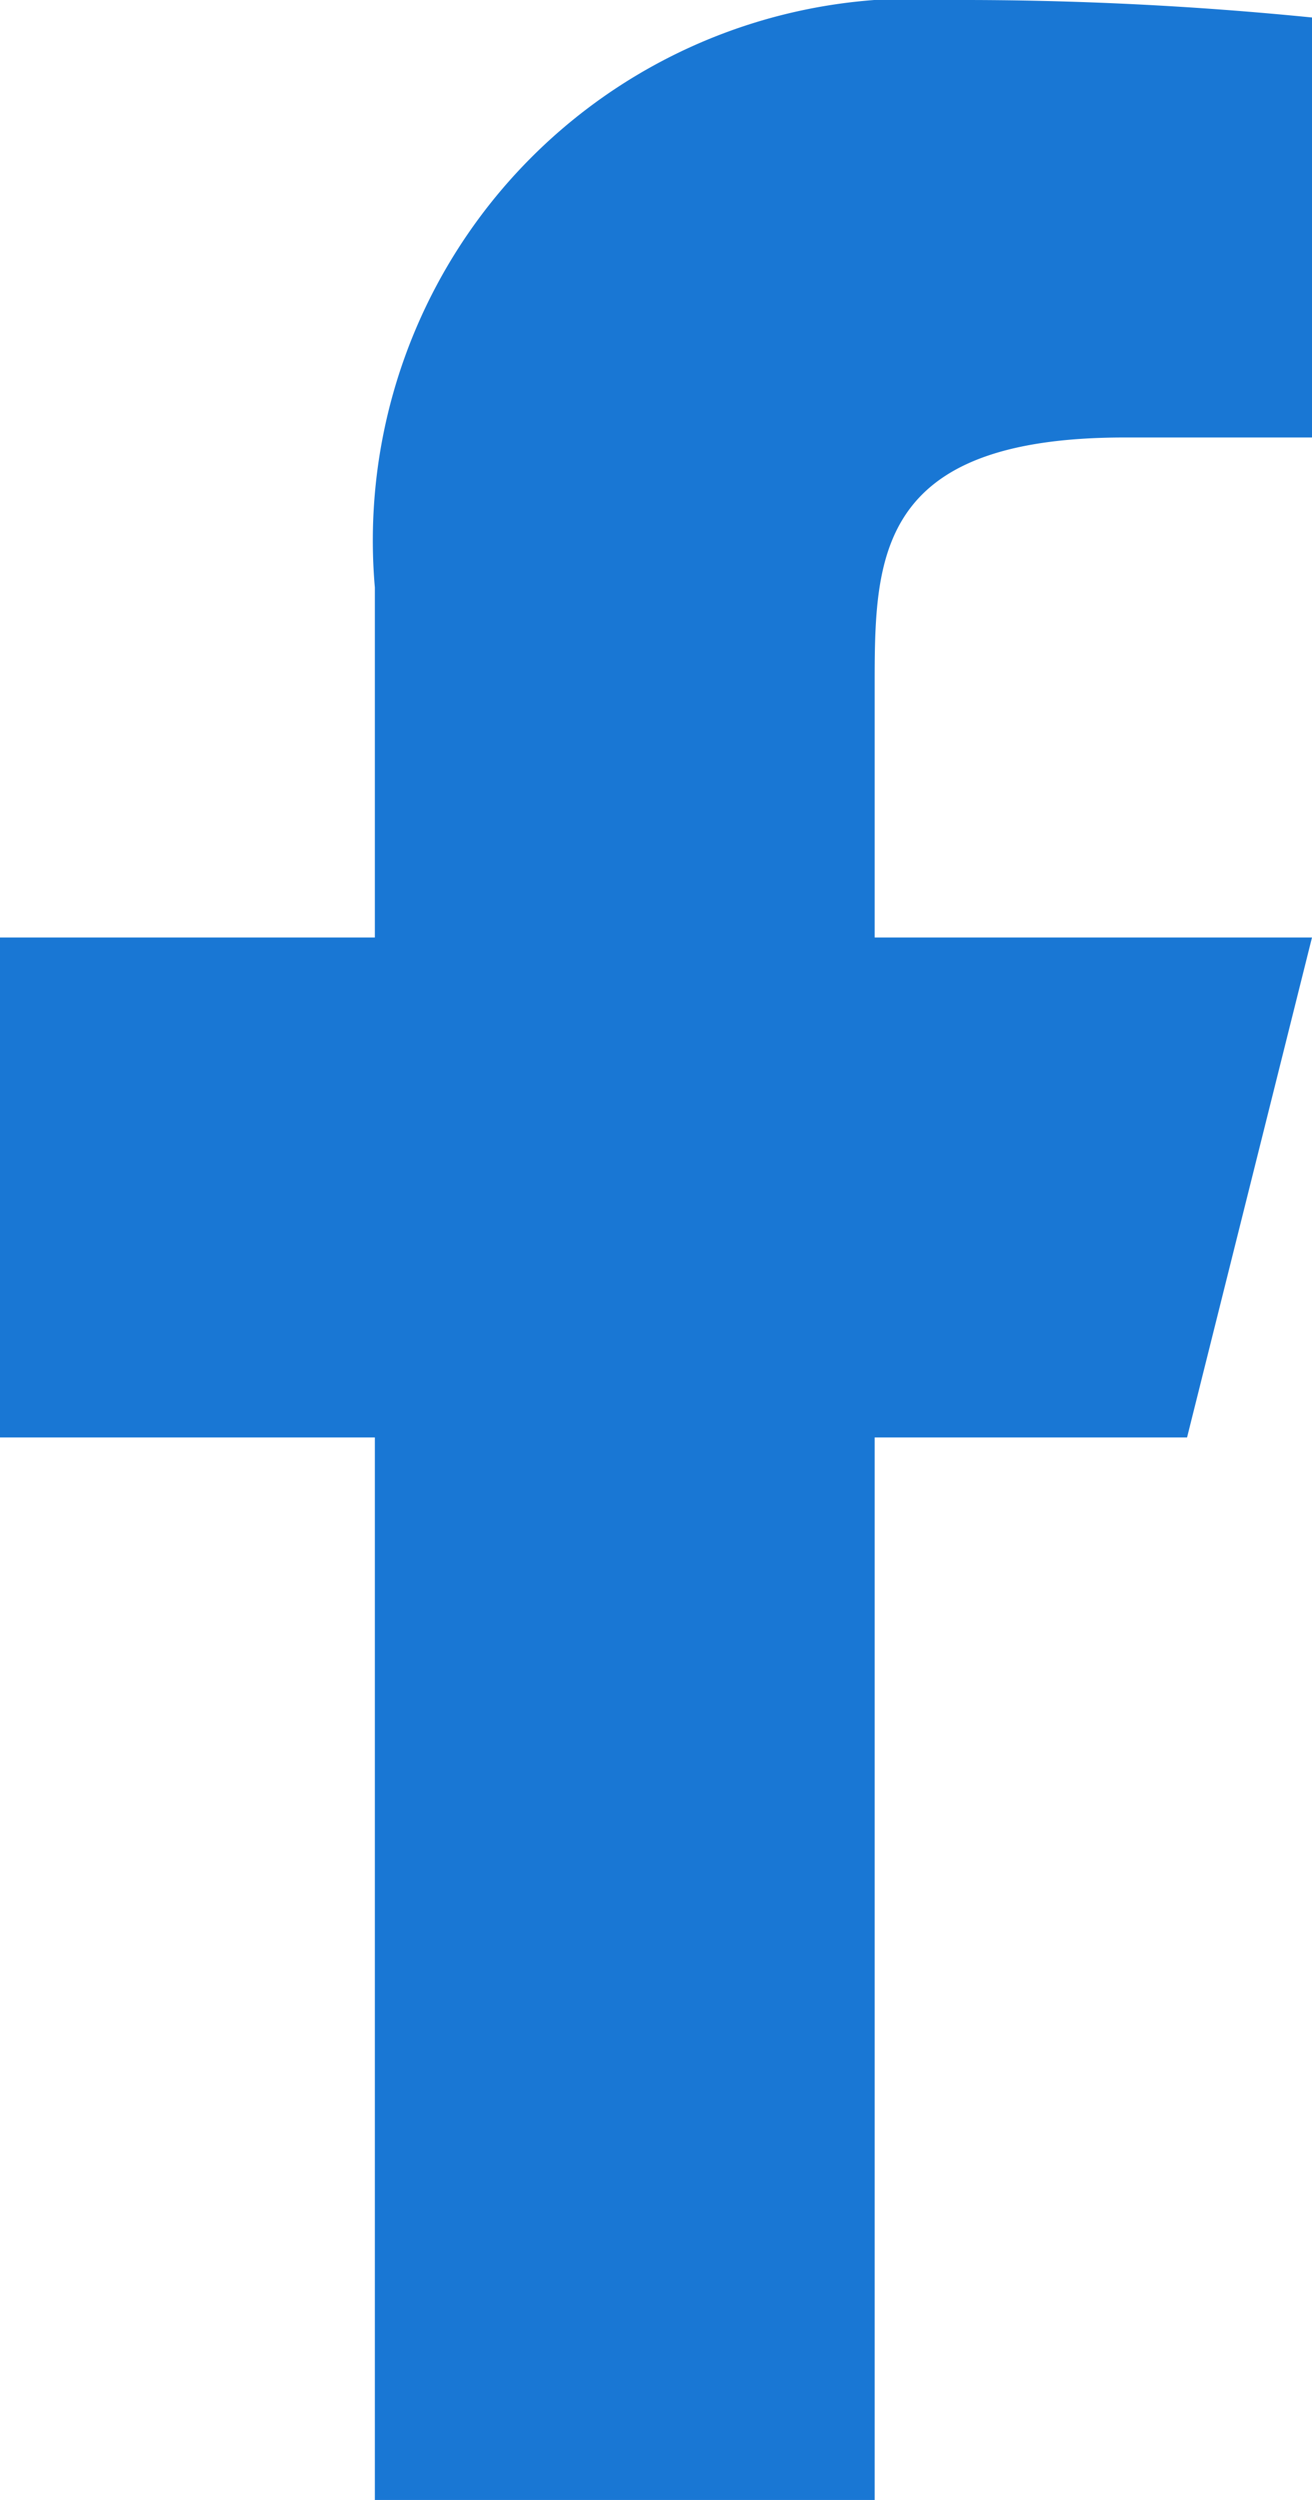
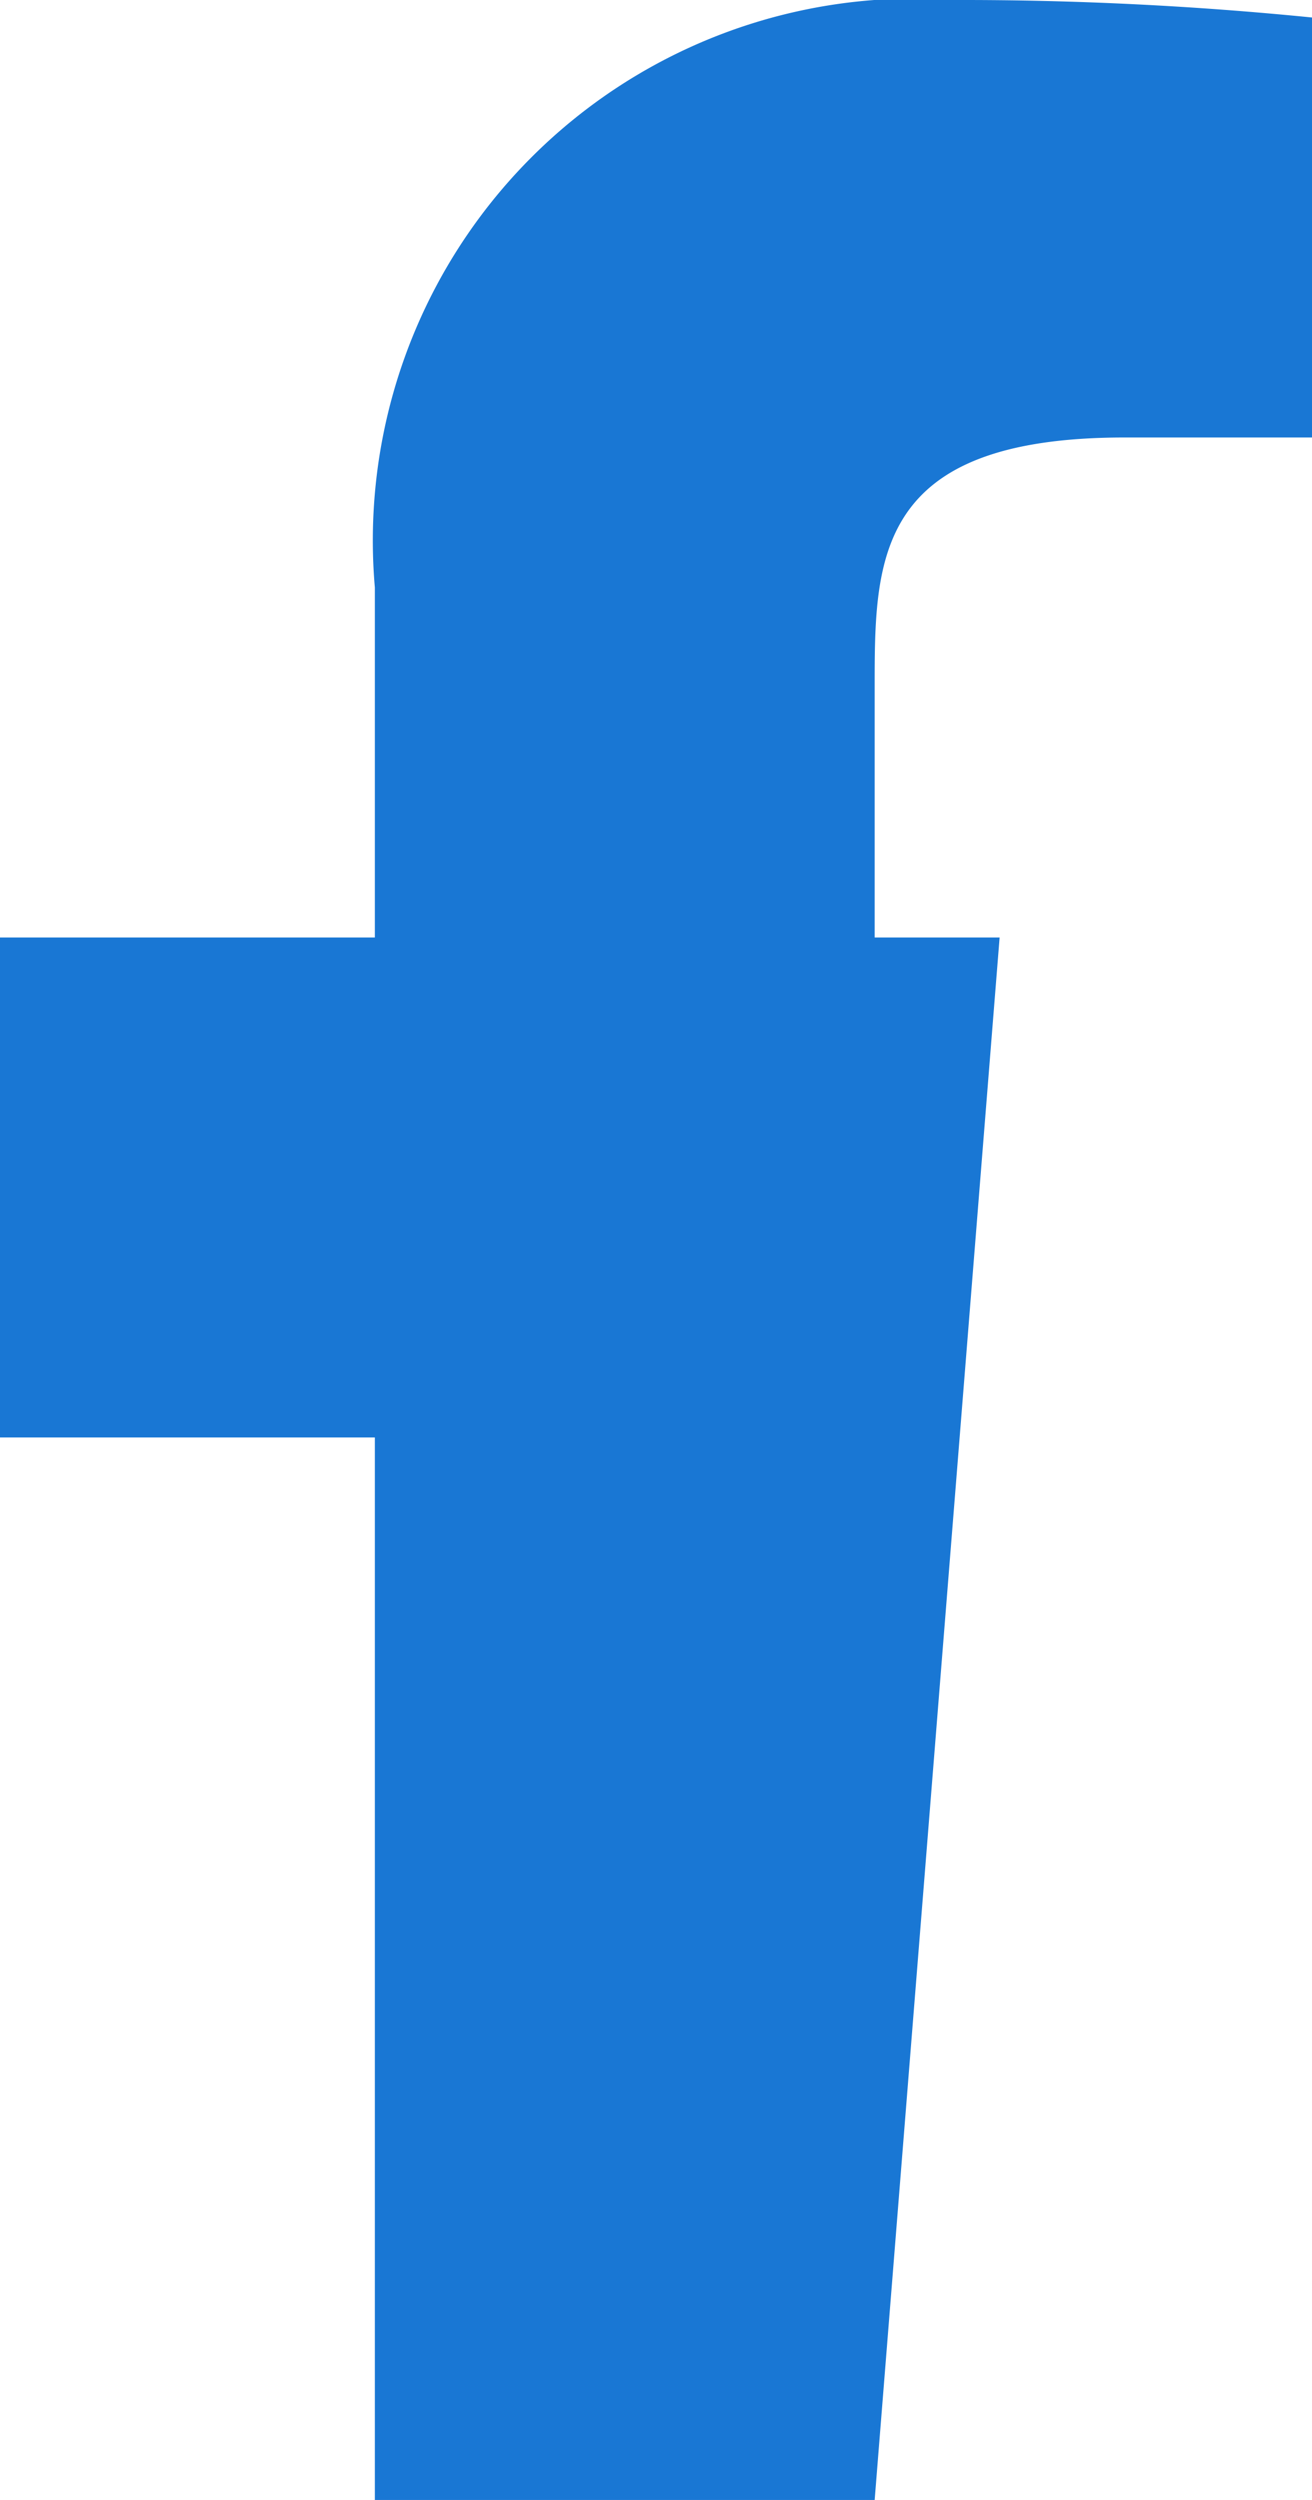
<svg xmlns="http://www.w3.org/2000/svg" width="8.4" height="16" viewBox="0 0 8.4 16">
-   <path id="Vector" d="M5.6,16H2.4V9.2H0V6H2.4V3.76A3.469,3.469,0,0,1,6.114,0,22.533,22.533,0,0,1,8.4.112V2.8H7.2c-1.6,0-1.6.776-1.6,1.6V6H8.4L7.6,9.2h-2Z" fill="#1977d4" />
+   <path id="Vector" d="M5.6,16H2.4V9.2H0V6H2.4V3.76A3.469,3.469,0,0,1,6.114,0,22.533,22.533,0,0,1,8.4.112V2.8H7.2c-1.6,0-1.6.776-1.6,1.6V6H8.4h-2Z" fill="#1977d4" />
</svg>